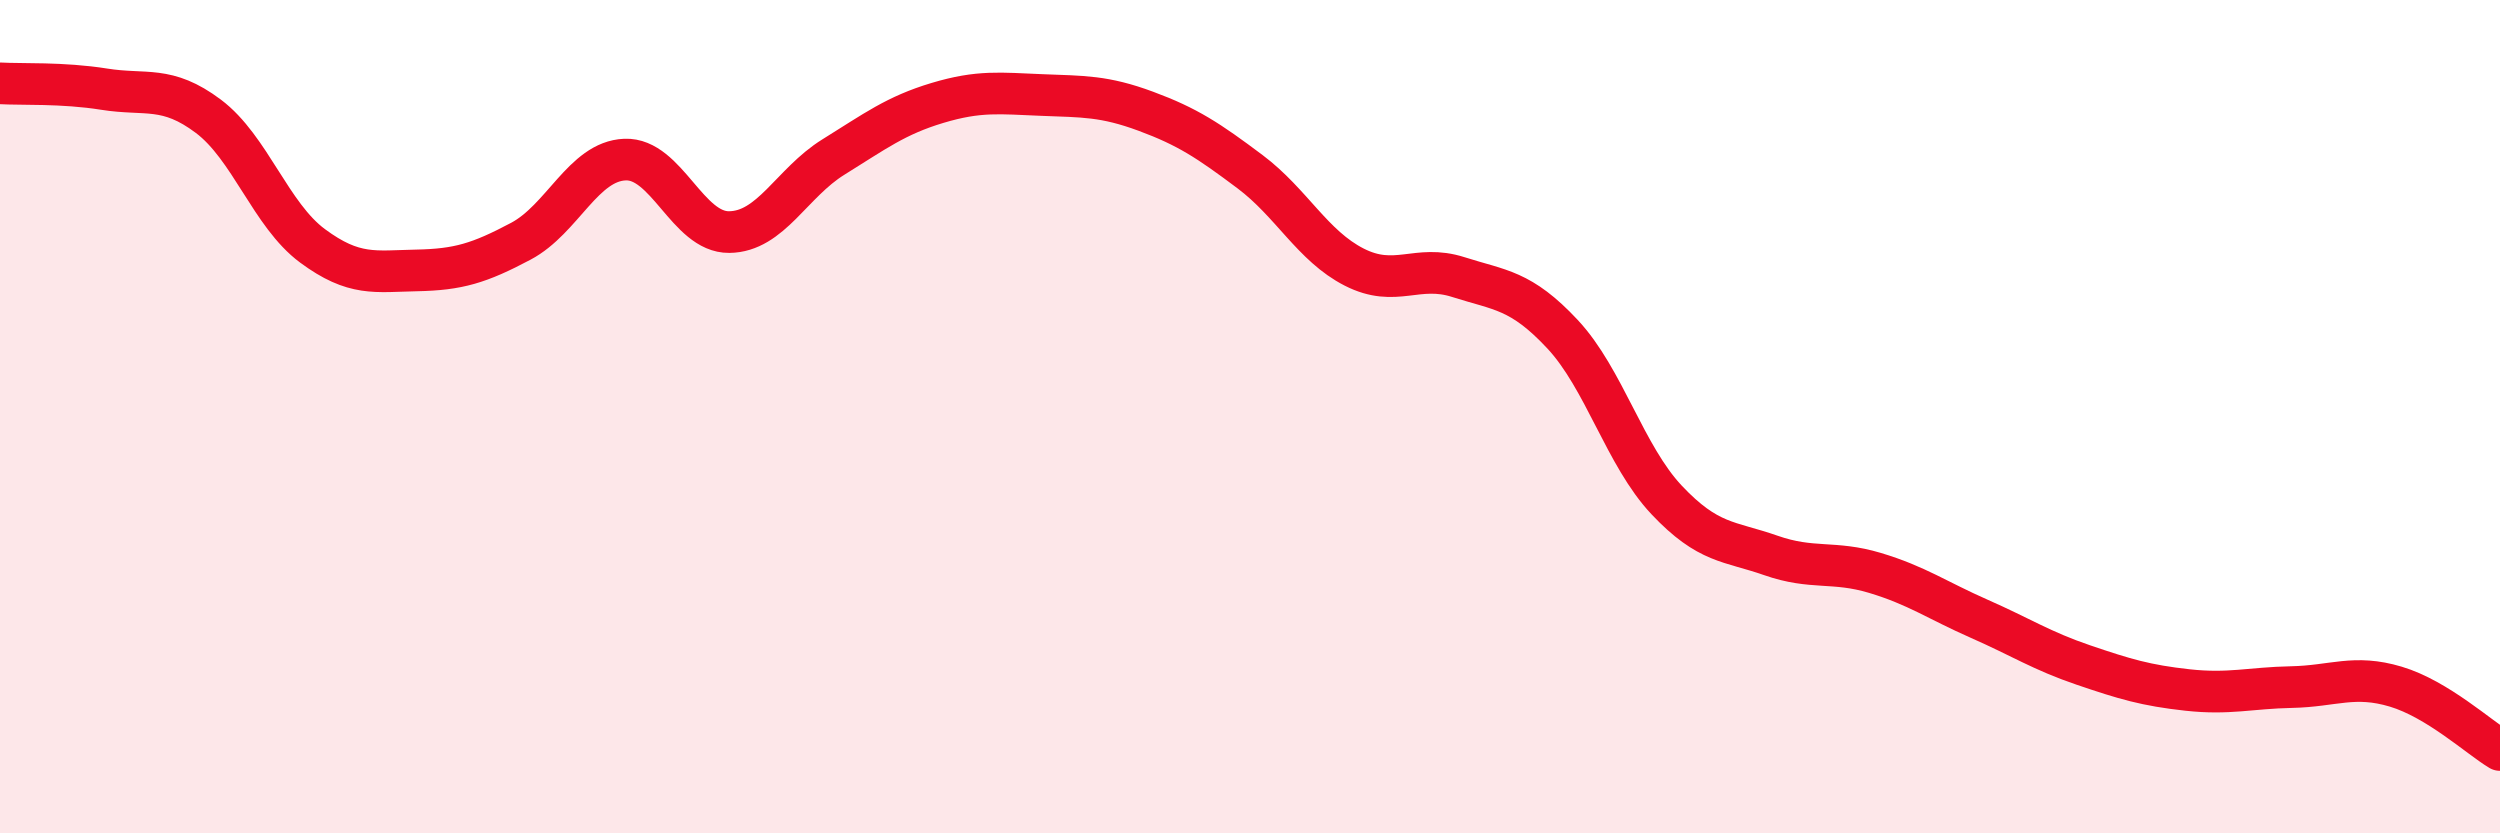
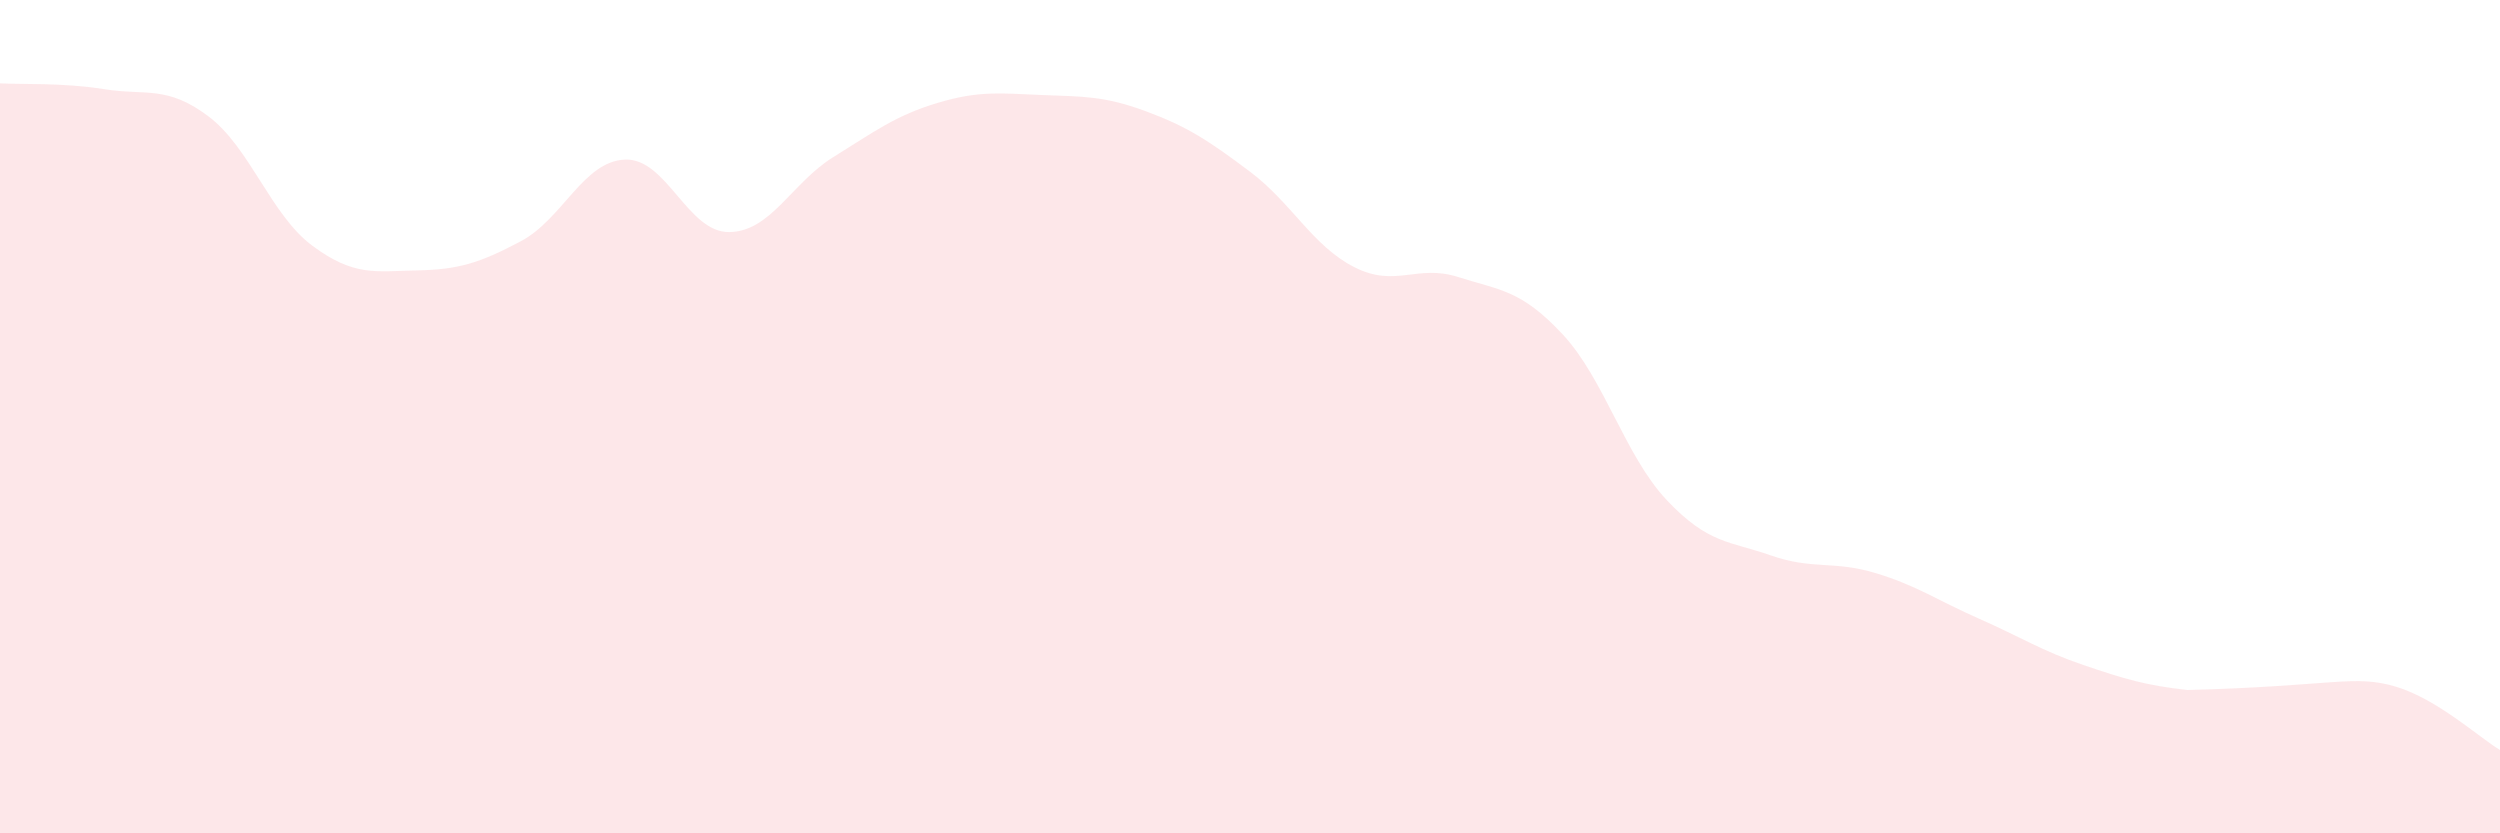
<svg xmlns="http://www.w3.org/2000/svg" width="60" height="20" viewBox="0 0 60 20">
-   <path d="M 0,2 C 0.5,2.03 1.5,1.98 2.5,2.14 C 3.5,2.3 4,2.04 5,2.79 C 6,3.54 6.5,5.16 7.5,5.9 C 8.5,6.64 9,6.51 10,6.49 C 11,6.47 11.5,6.32 12.5,5.79 C 13.5,5.26 14,3.87 15,3.83 C 16,3.79 16.5,5.58 17.5,5.57 C 18.5,5.56 19,4.39 20,3.77 C 21,3.15 21.5,2.77 22.5,2.47 C 23.5,2.17 24,2.24 25,2.28 C 26,2.32 26.5,2.3 27.5,2.67 C 28.5,3.04 29,3.37 30,4.12 C 31,4.87 31.5,5.9 32.5,6.41 C 33.5,6.92 34,6.33 35,6.65 C 36,6.97 36.5,6.95 37.5,8.02 C 38.5,9.09 39,10.94 40,12 C 41,13.06 41.5,12.98 42.5,13.33 C 43.5,13.68 44,13.45 45,13.75 C 46,14.05 46.5,14.41 47.5,14.85 C 48.5,15.29 49,15.62 50,15.96 C 51,16.3 51.5,16.45 52.5,16.56 C 53.5,16.67 54,16.51 55,16.49 C 56,16.47 56.5,16.18 57.5,16.48 C 58.5,16.78 59.5,17.7 60,18L60 20L0 20Z" fill="#EB0A25" opacity="0.1" stroke-linecap="round" stroke-linejoin="round" />
-   <path d="M 0,2 C 0.5,2.03 1.5,1.98 2.5,2.14 C 3.5,2.3 4,2.04 5,2.79 C 6,3.54 6.5,5.16 7.5,5.9 C 8.5,6.64 9,6.51 10,6.49 C 11,6.47 11.5,6.32 12.5,5.79 C 13.5,5.26 14,3.87 15,3.83 C 16,3.79 16.5,5.58 17.5,5.57 C 18.5,5.56 19,4.39 20,3.77 C 21,3.15 21.5,2.77 22.5,2.47 C 23.5,2.17 24,2.24 25,2.28 C 26,2.32 26.5,2.3 27.5,2.67 C 28.5,3.04 29,3.37 30,4.12 C 31,4.87 31.5,5.9 32.5,6.41 C 33.5,6.92 34,6.33 35,6.65 C 36,6.97 36.5,6.95 37.5,8.02 C 38.5,9.09 39,10.94 40,12 C 41,13.06 41.5,12.98 42.5,13.33 C 43.5,13.68 44,13.45 45,13.75 C 46,14.05 46.5,14.41 47.5,14.85 C 48.5,15.29 49,15.62 50,15.96 C 51,16.3 51.5,16.45 52.5,16.56 C 53.5,16.67 54,16.51 55,16.49 C 56,16.47 56.5,16.18 57.5,16.48 C 58.5,16.78 59.5,17.7 60,18" stroke="#EB0A25" stroke-width="1" fill="none" stroke-linecap="round" stroke-linejoin="round" />
+   <path d="M 0,2 C 0.5,2.03 1.5,1.98 2.5,2.14 C 3.5,2.3 4,2.04 5,2.79 C 6,3.54 6.5,5.16 7.5,5.9 C 8.5,6.64 9,6.51 10,6.49 C 11,6.47 11.5,6.32 12.5,5.79 C 13.5,5.26 14,3.87 15,3.83 C 16,3.79 16.5,5.58 17.5,5.57 C 18.5,5.56 19,4.39 20,3.77 C 21,3.15 21.5,2.77 22.5,2.47 C 23.5,2.17 24,2.24 25,2.28 C 26,2.32 26.5,2.3 27.5,2.67 C 28.5,3.04 29,3.37 30,4.12 C 31,4.87 31.5,5.9 32.5,6.41 C 33.5,6.92 34,6.33 35,6.65 C 36,6.97 36.5,6.95 37.5,8.02 C 38.5,9.09 39,10.94 40,12 C 41,13.06 41.5,12.98 42.5,13.33 C 43.5,13.68 44,13.45 45,13.75 C 46,14.05 46.5,14.41 47.5,14.85 C 48.5,15.29 49,15.62 50,15.96 C 51,16.3 51.5,16.45 52.5,16.56 C 56,16.47 56.5,16.18 57.5,16.48 C 58.5,16.78 59.5,17.7 60,18L60 20L0 20Z" fill="#EB0A25" opacity="0.1" stroke-linecap="round" stroke-linejoin="round" />
</svg>